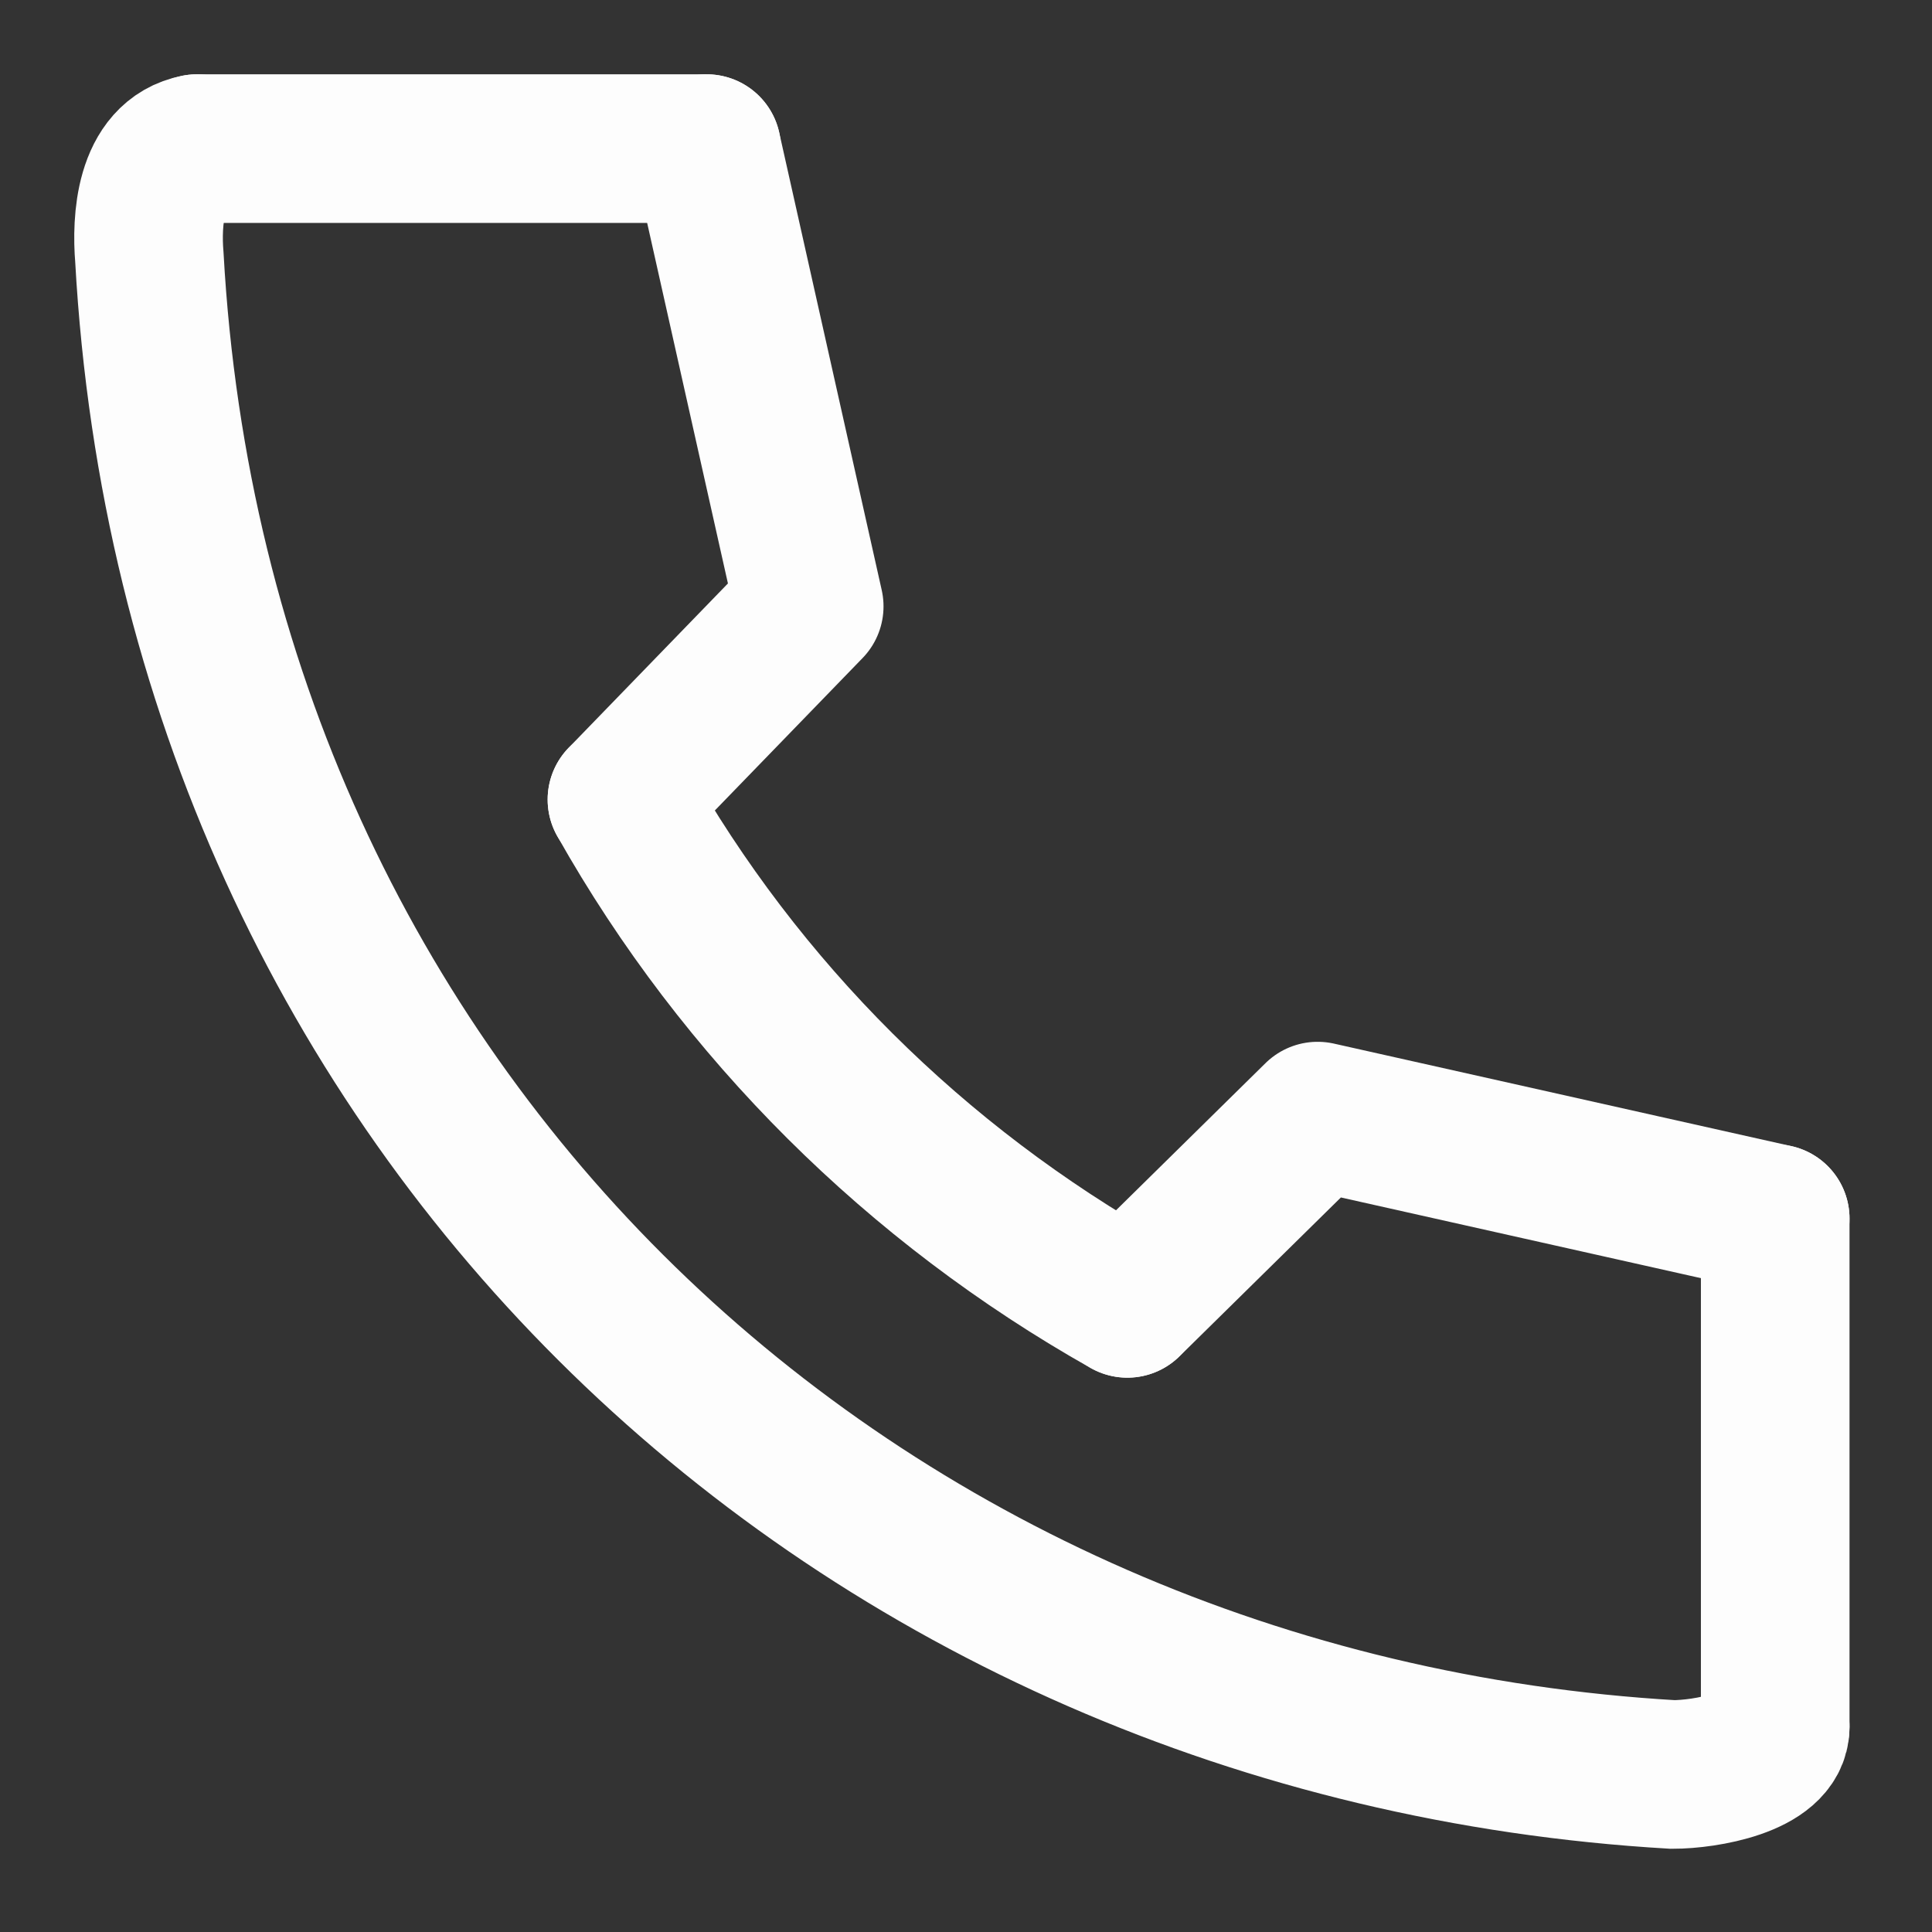
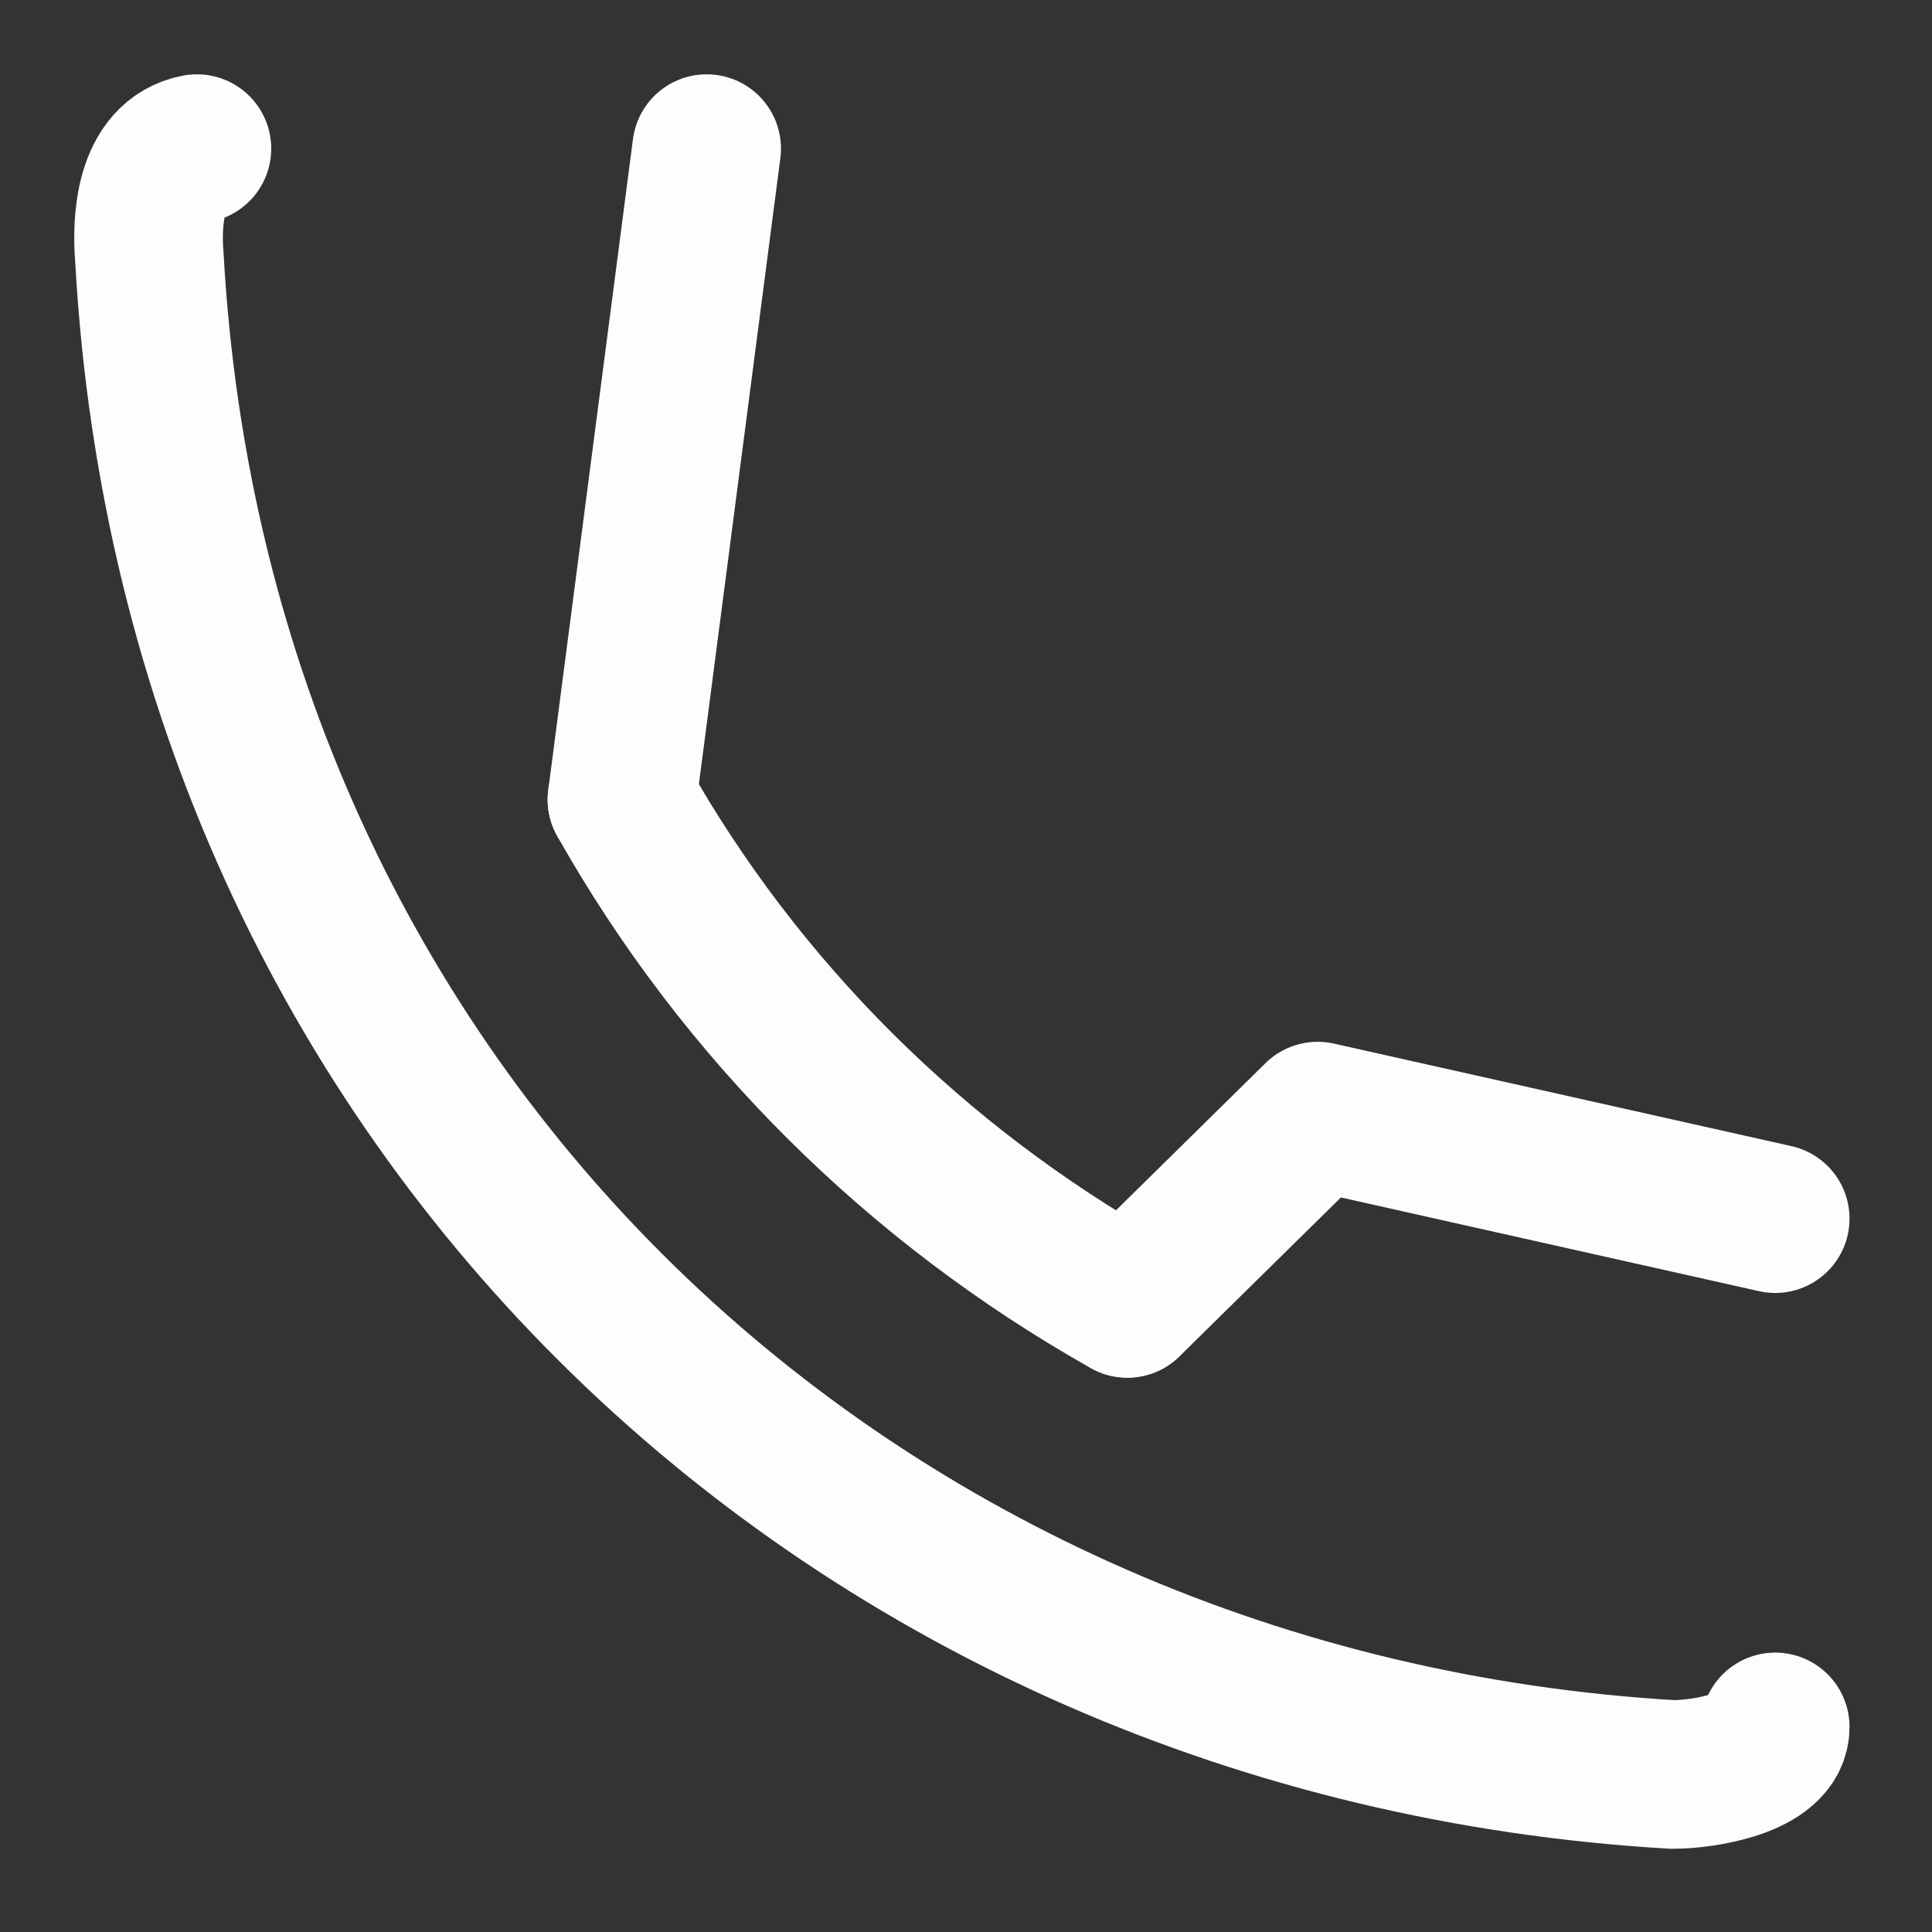
<svg xmlns="http://www.w3.org/2000/svg" width="13" height="13" viewBox="0 0 13 13" fill="none">
  <rect x="0" y="0" width="13" height="13" fill="#333333" stroke="none" />
  <path d="M1.325 1C1.005 1.06 0.985 1.49 1.005 1.73C1.325 7.51 5.775 11.62 11.255 11.94C11.476 11.94 11.945 11.86 11.945 11.62" stroke="#FDFDFD" stroke-miterlimit="10" stroke-linecap="round" />
  <path d="M4.185 5.38C4.985 6.8 6.165 7.97 7.585 8.77" stroke="#FDFDFD" stroke-miterlimit="10" stroke-linecap="round" />
  <path d="M11.945 8.2L8.866 7.51L7.586 8.77" stroke="#FDFDFD" stroke-linecap="round" stroke-linejoin="round" />
-   <path d="M4.755 1L5.445 4.08L4.185 5.38" stroke="#FDFDFD" stroke-linecap="round" stroke-linejoin="round" />
-   <path d="M1.325 1H4.755" stroke="#FDFDFD" stroke-miterlimit="10" stroke-linecap="round" />
-   <path d="M11.945 8.2V11.62" stroke="#FDFDFD" stroke-miterlimit="10" stroke-linecap="round" />
+   <path d="M4.755 1L4.185 5.38" stroke="#FDFDFD" stroke-linecap="round" stroke-linejoin="round" />
</svg>